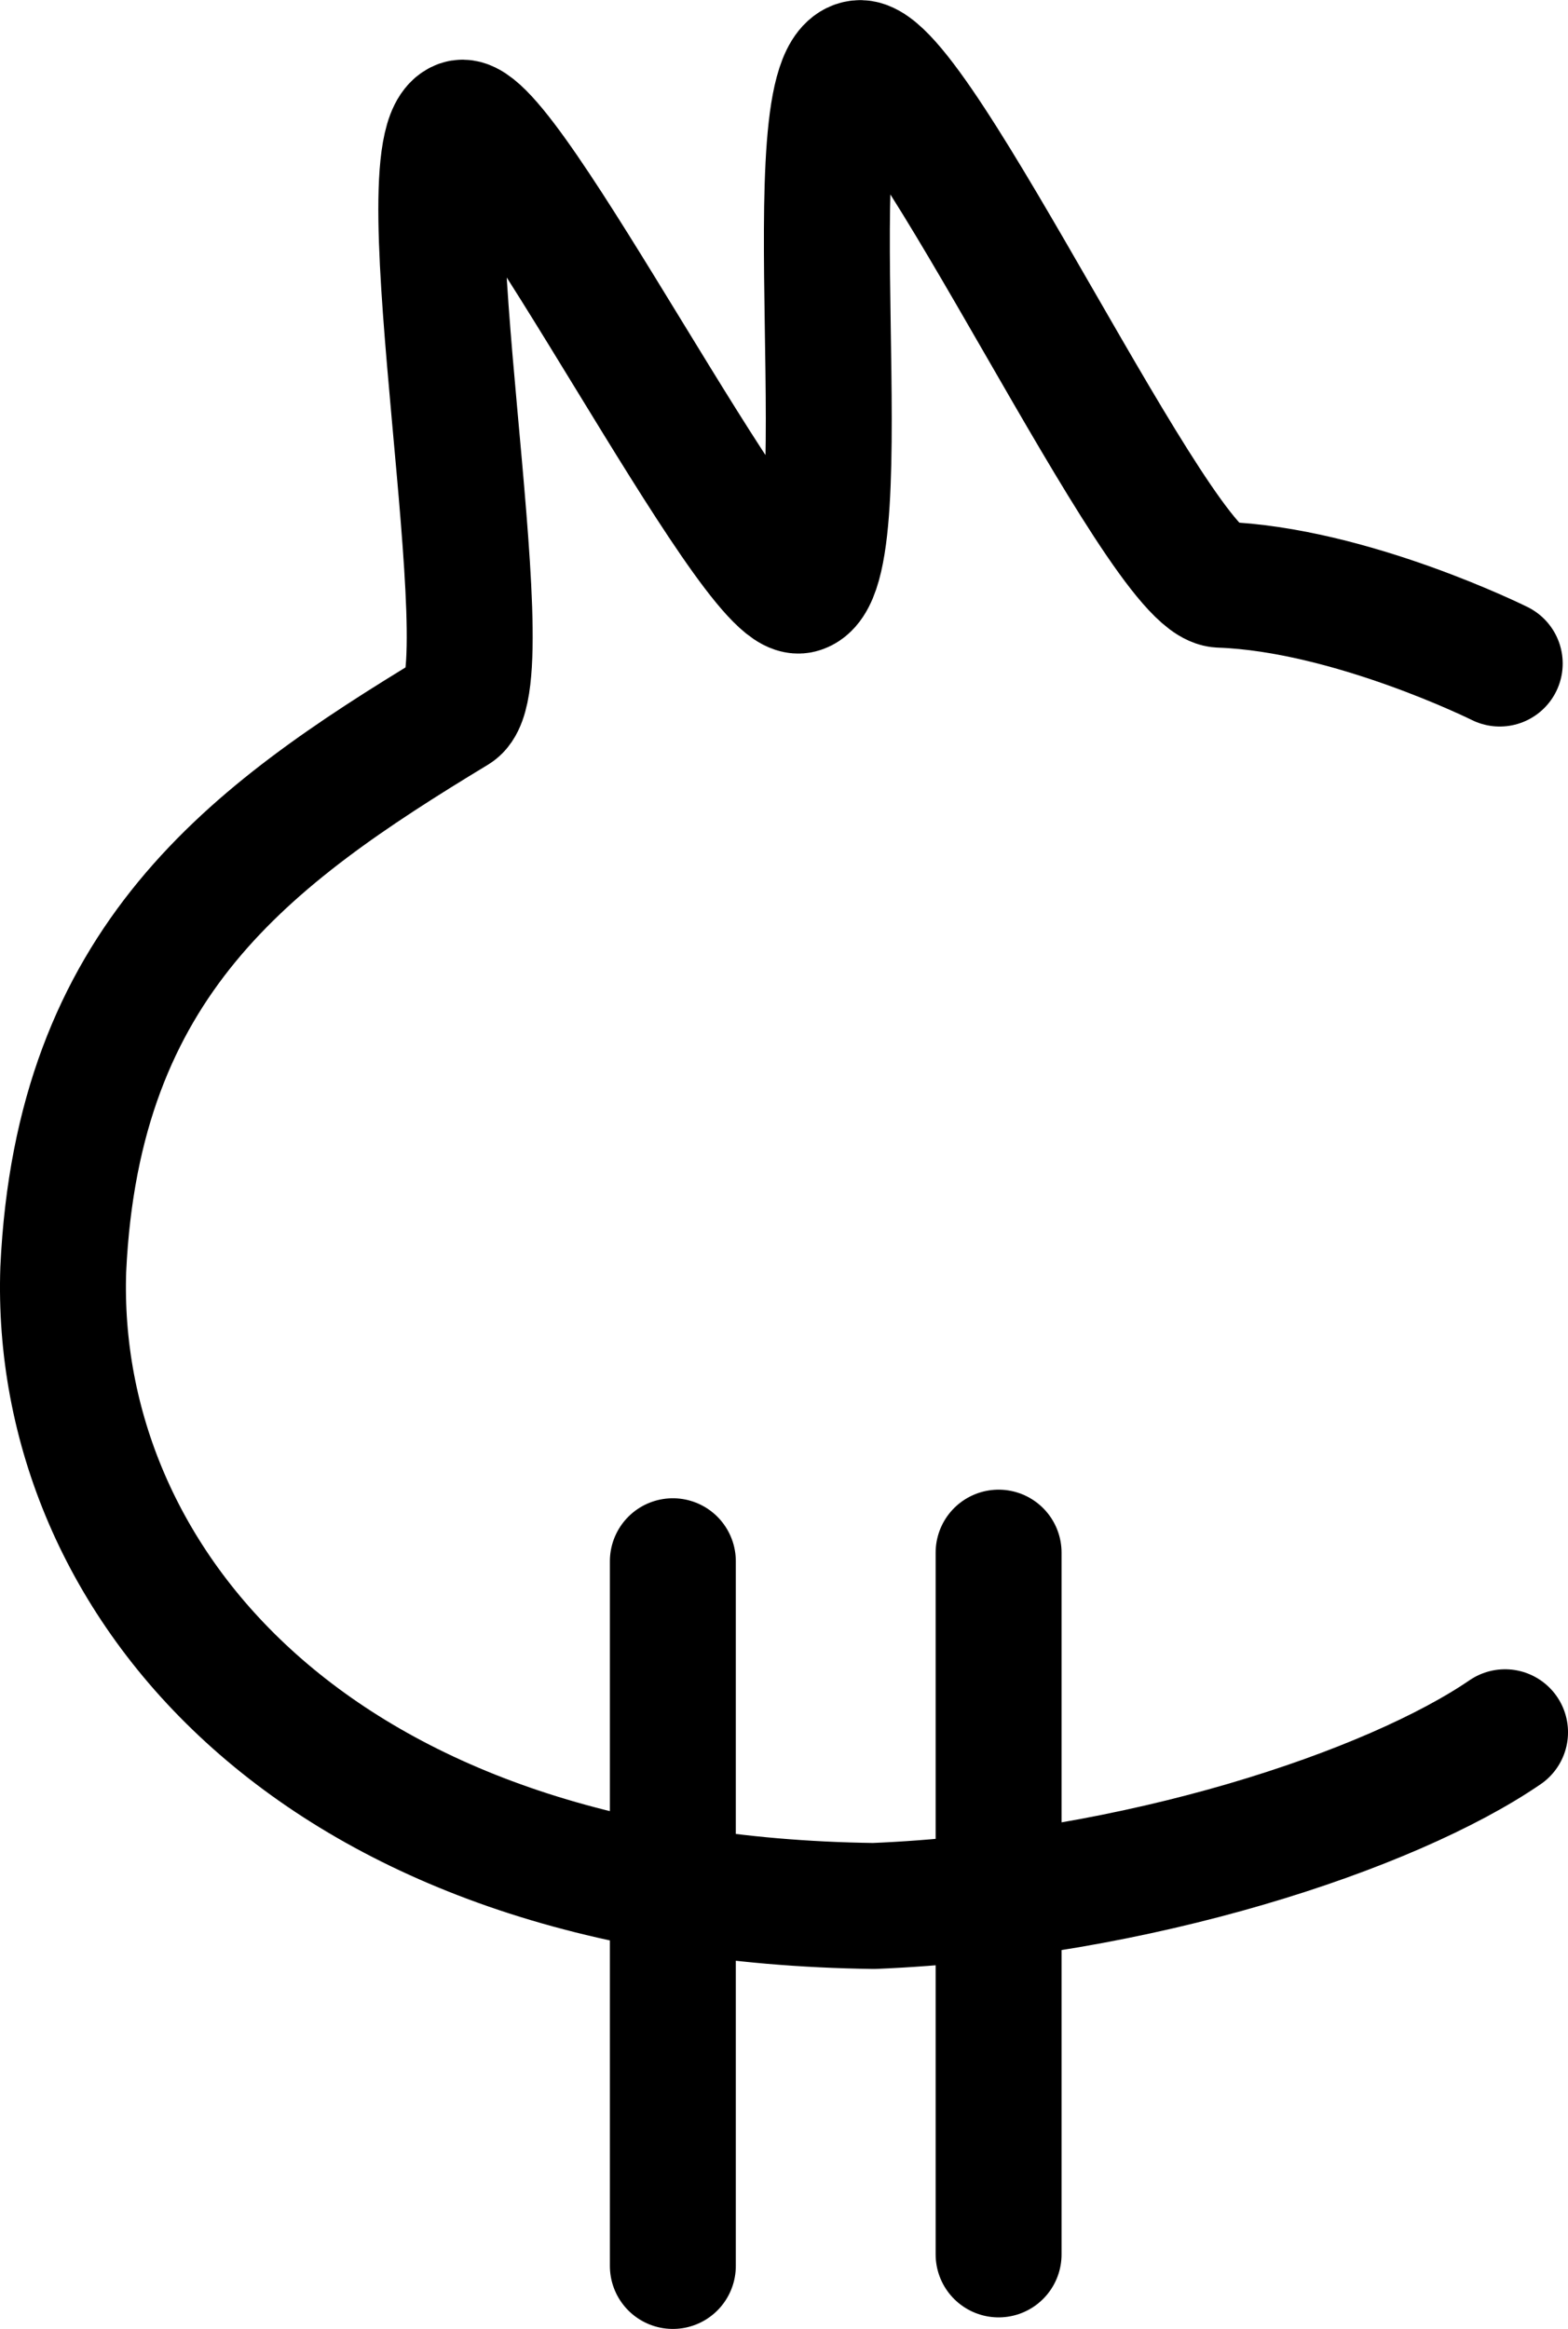
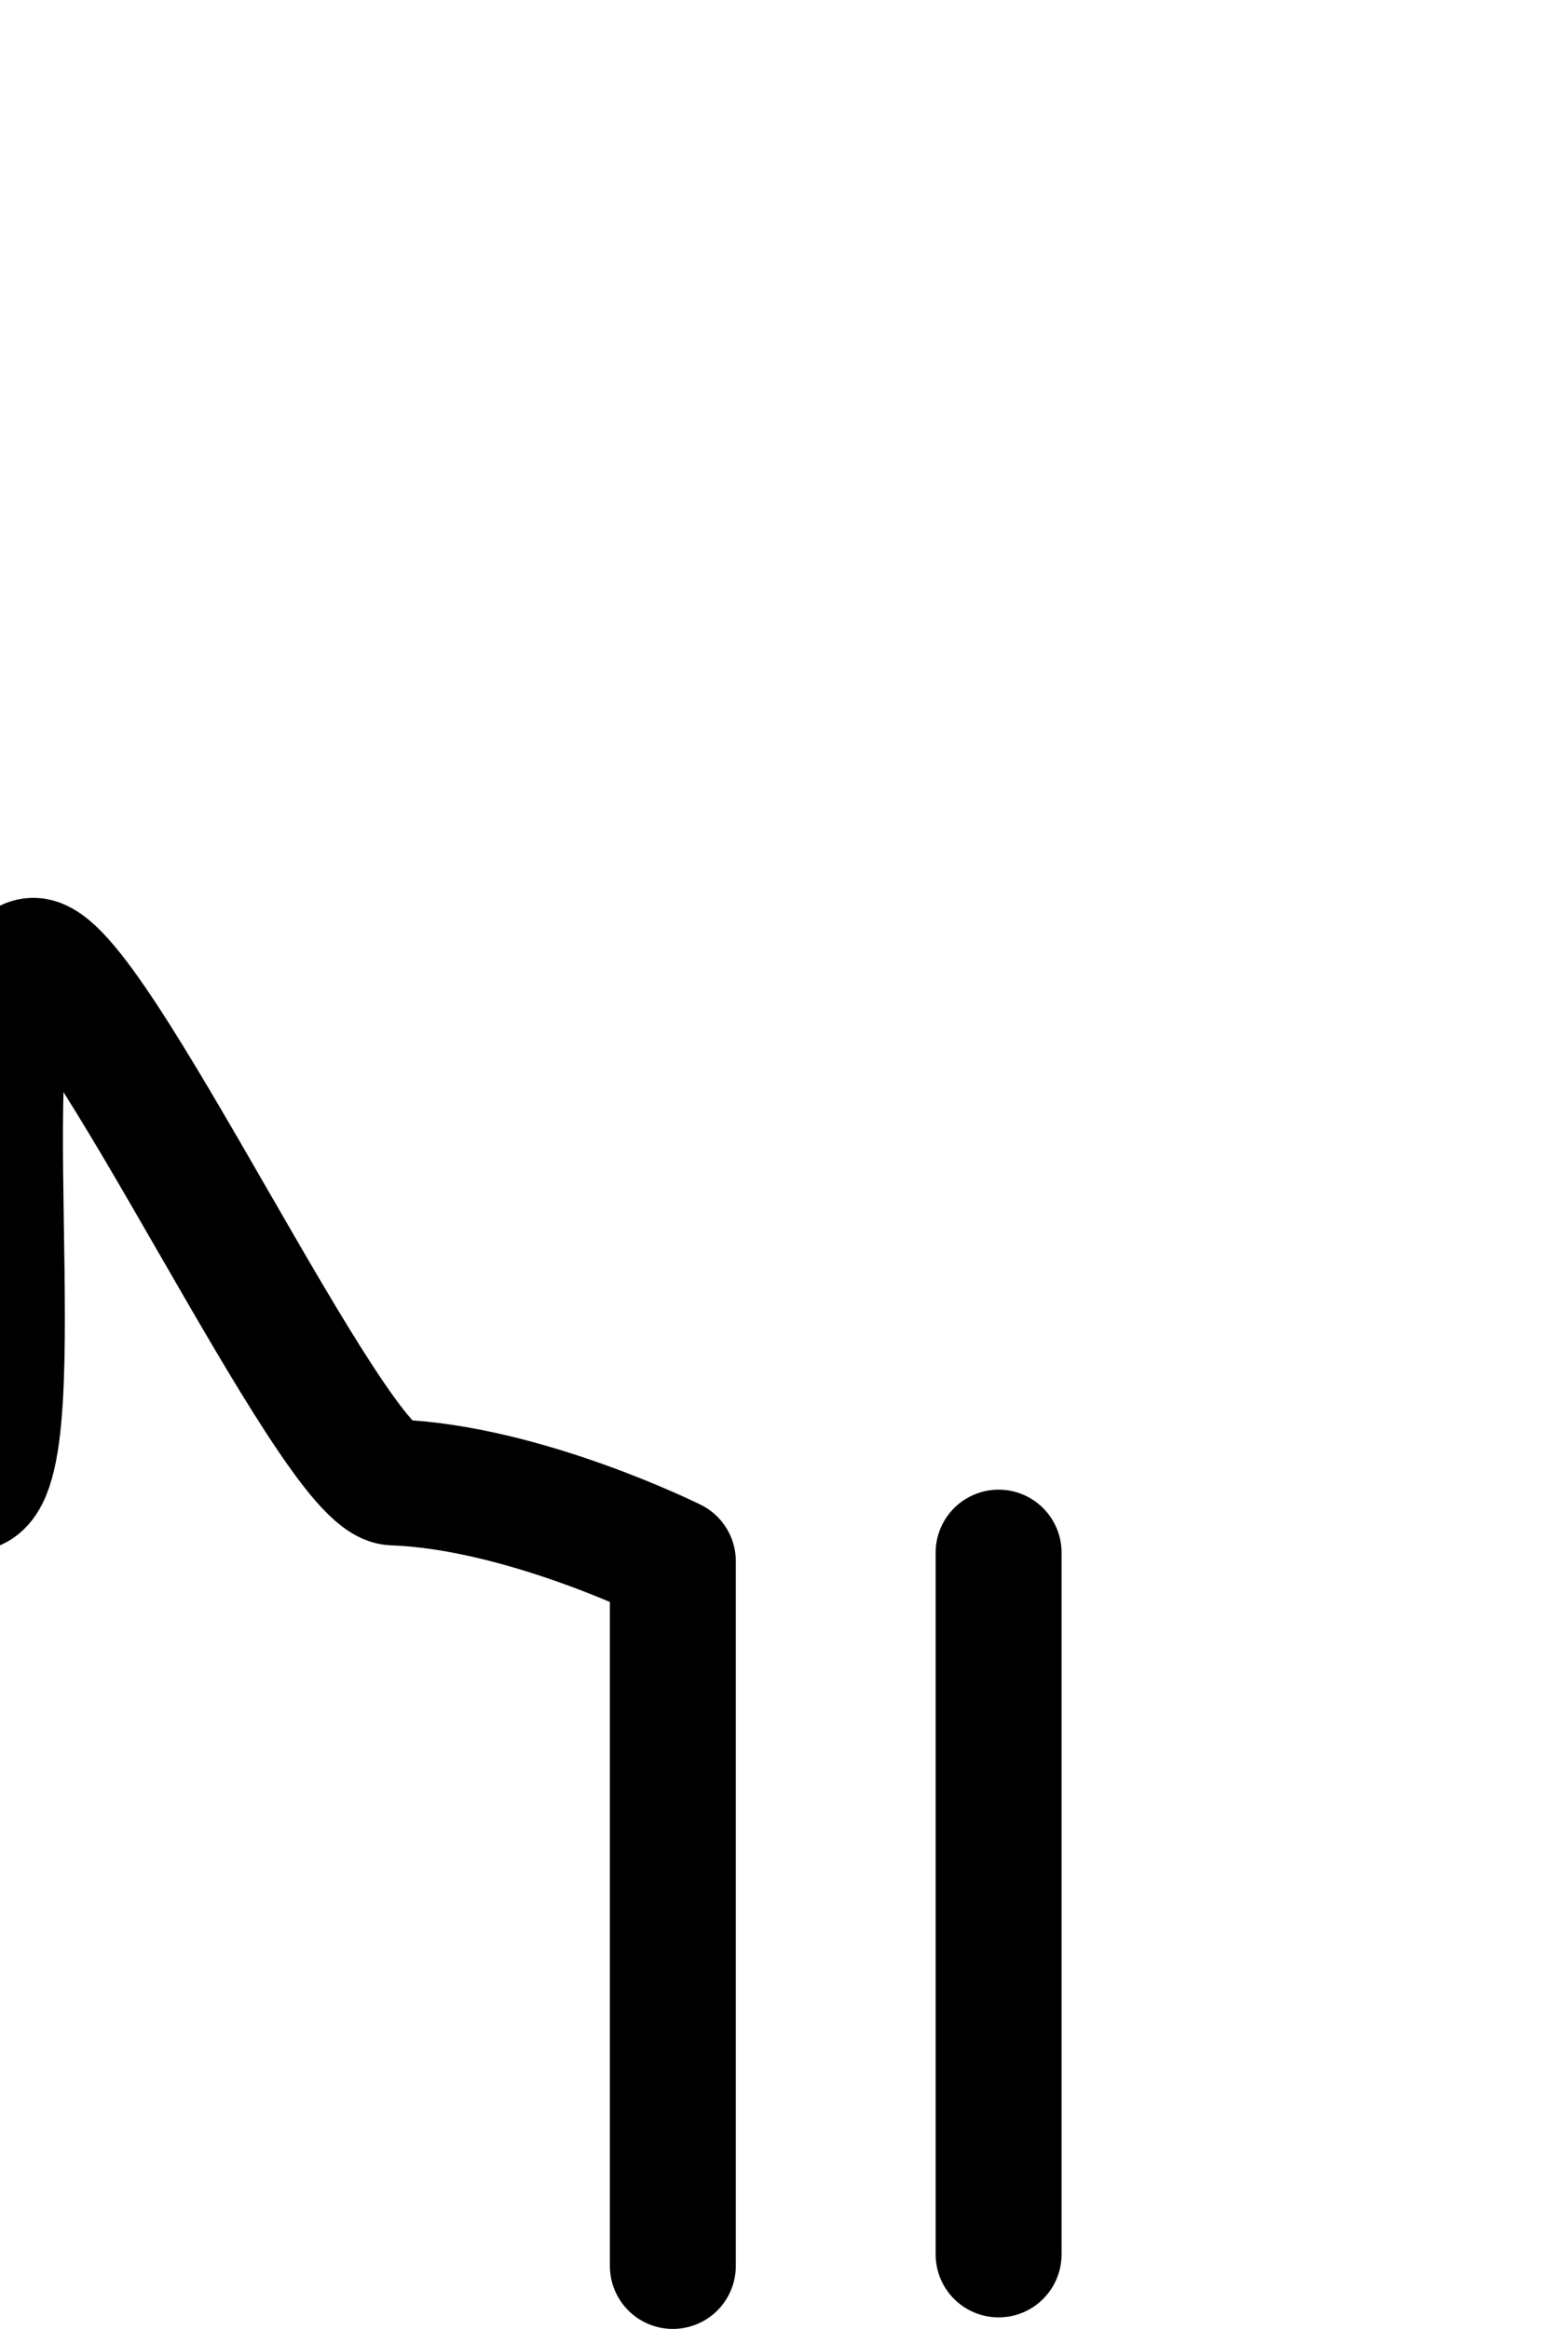
<svg xmlns="http://www.w3.org/2000/svg" width="86.152mm" height="127.914mm" viewBox="0 0 86.152 127.914" version="1.1" id="svg8">
  <defs id="defs2" />
  <g id="layer1" transform="translate(-48.958,-97.013)">
-     <path id="rect854" style="fill:none;fill-opacity:1;stroke:#000000;stroke-width:6.919;stroke-linecap:round;stroke-linejoin:round;stroke-miterlimit:4;stroke-dasharray:none;stroke-opacity:1" d="m 103.825,182.291 v 38.543 m -17.898,0.634 v -38.705 m 45.432,-49.306 c 0,0 -8.175,-4.069 -15.333,-4.33 -3.326,0.005 -16.682,-28.985 -19.863,-28.645 -3.824,0.409 0.302,28.106 -3.25,28.958 -2.6,0.624 -16.241,-26.51 -18.663,-25.67 -3.303,1.146 2.532,30.587 -0.274,32.285 -11.383,6.889 -20.752,13.756 -21.542,30.675 -0.581,17.046 13.755,34.568 44.534,34.967 14.522,-0.595 28.443,-5.27 34.683,-9.541" />
+     <path id="rect854" style="fill:none;fill-opacity:1;stroke:#000000;stroke-width:6.919;stroke-linecap:round;stroke-linejoin:round;stroke-miterlimit:4;stroke-dasharray:none;stroke-opacity:1" d="m 103.825,182.291 v 38.543 m -17.898,0.634 v -38.705 c 0,0 -8.175,-4.069 -15.333,-4.33 -3.326,0.005 -16.682,-28.985 -19.863,-28.645 -3.824,0.409 0.302,28.106 -3.25,28.958 -2.6,0.624 -16.241,-26.51 -18.663,-25.67 -3.303,1.146 2.532,30.587 -0.274,32.285 -11.383,6.889 -20.752,13.756 -21.542,30.675 -0.581,17.046 13.755,34.568 44.534,34.967 14.522,-0.595 28.443,-5.27 34.683,-9.541" />
  </g>
</svg>